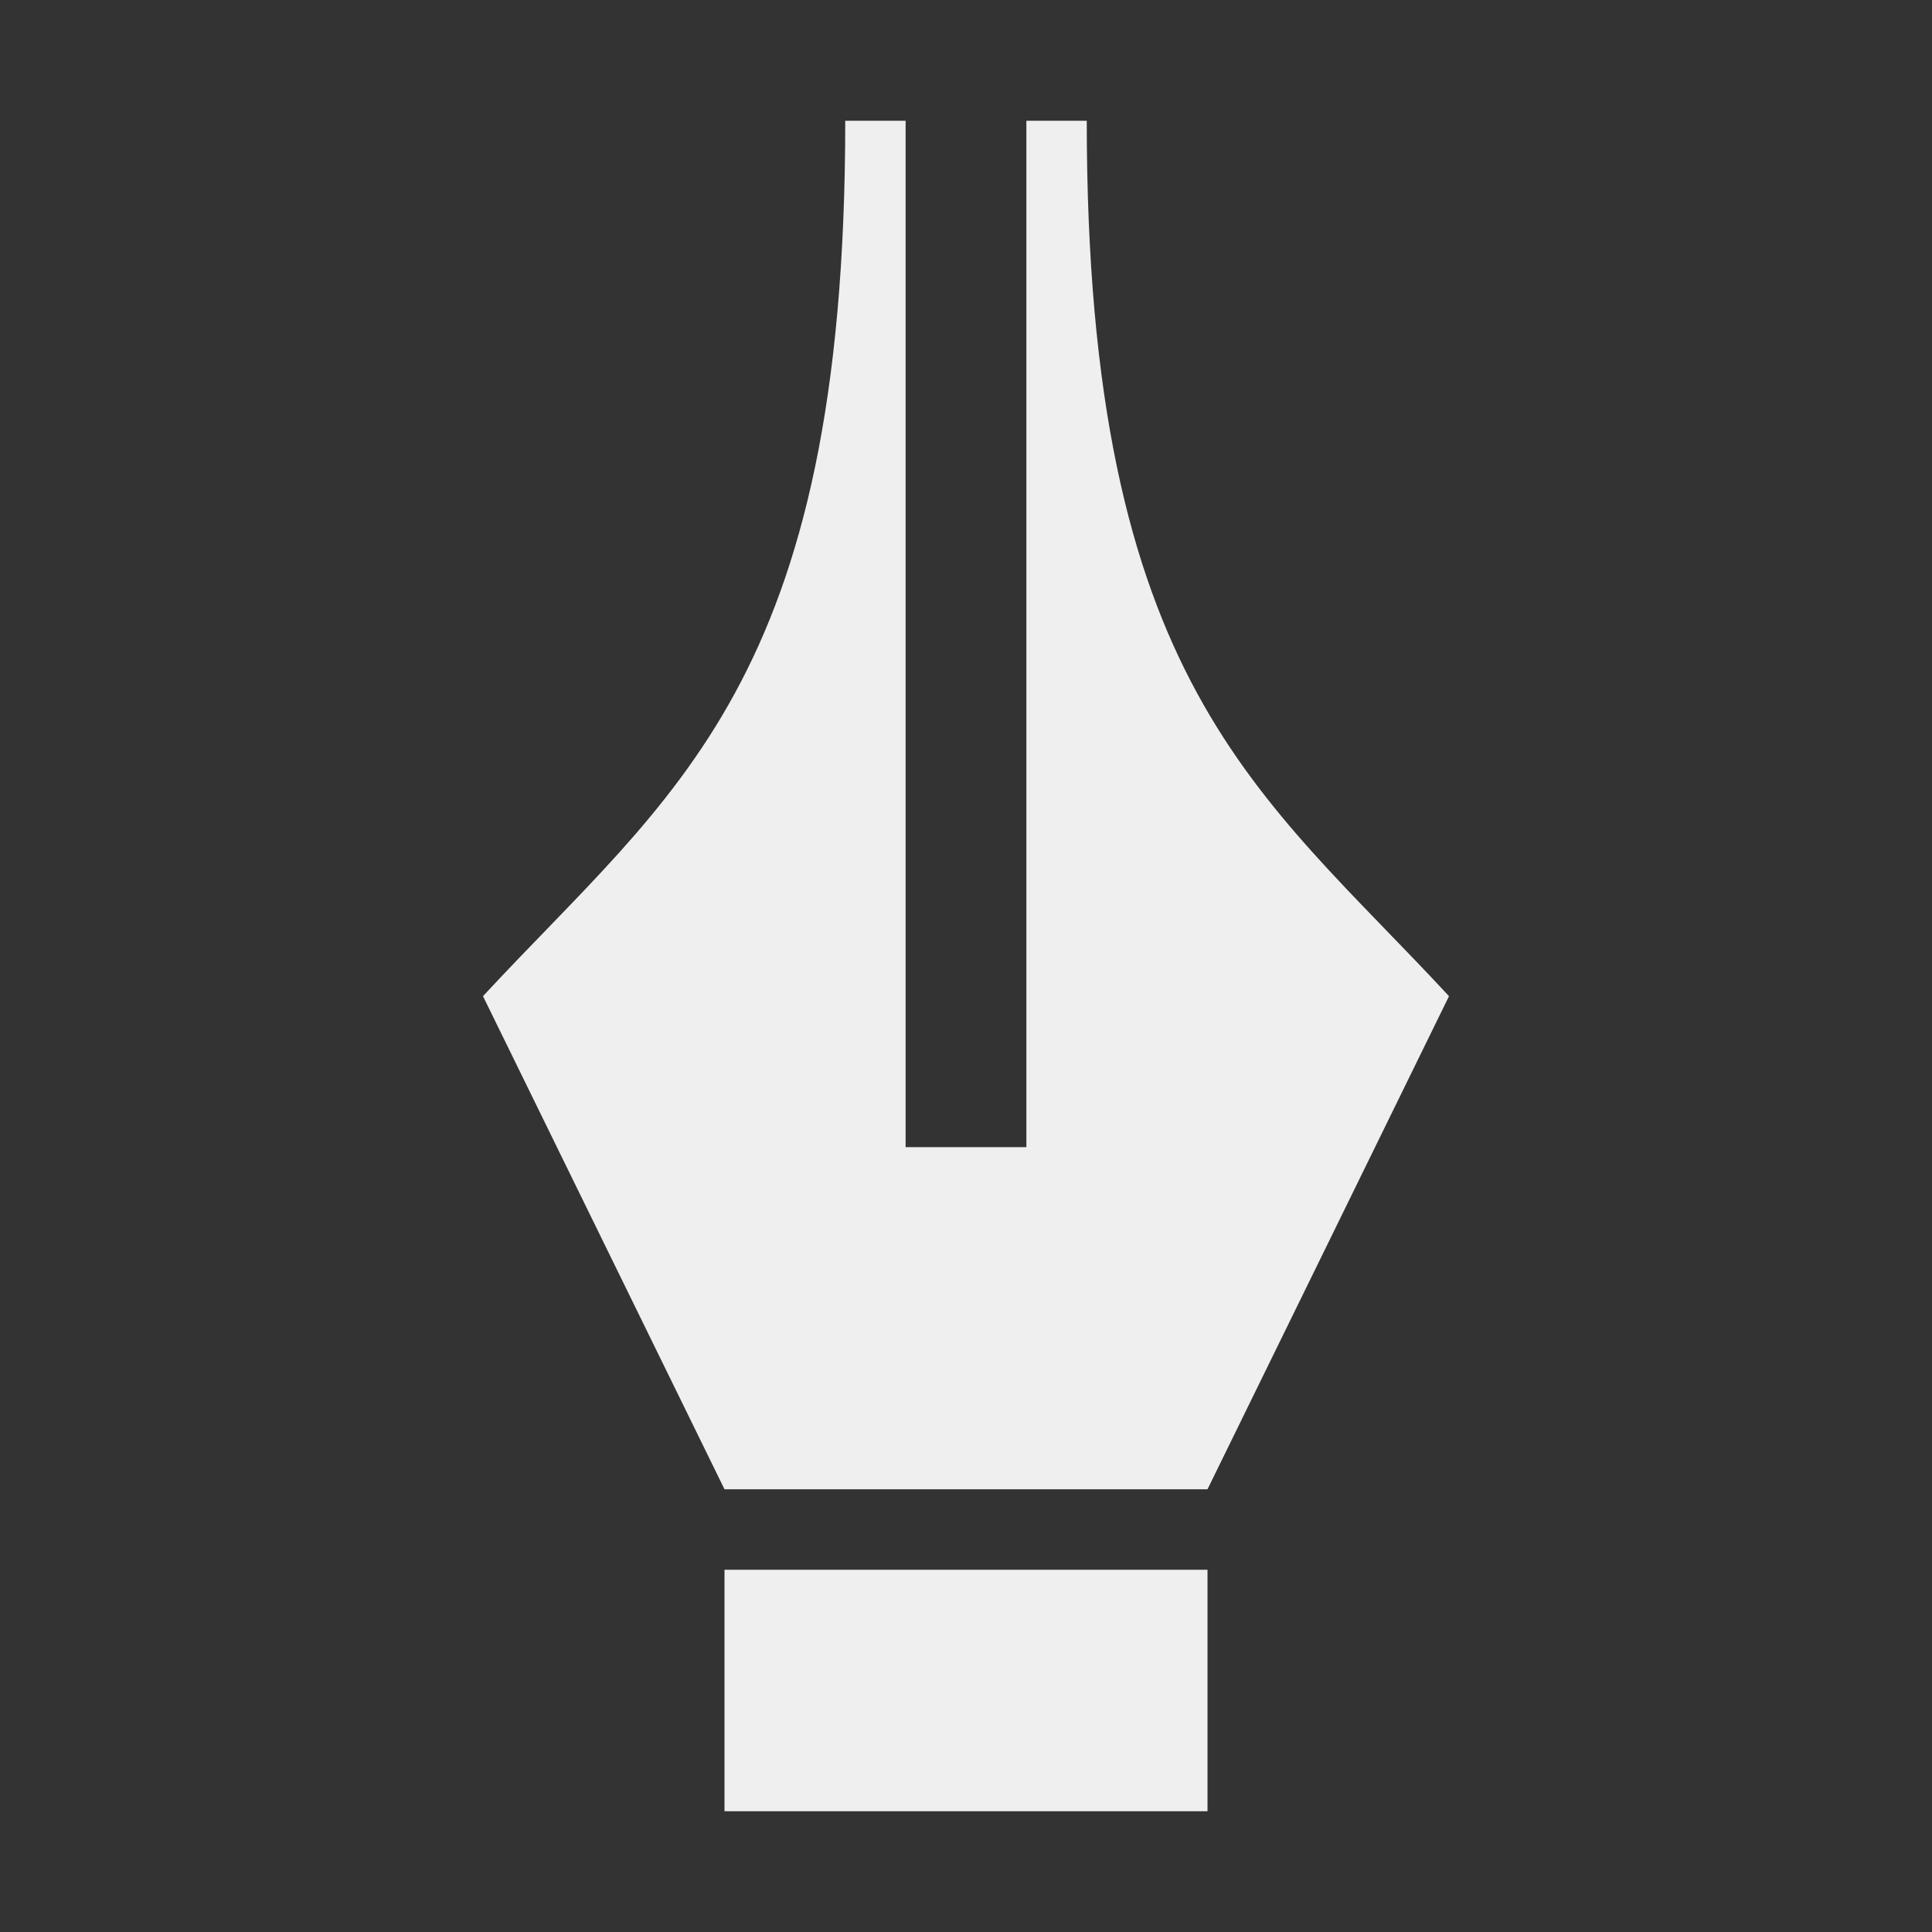
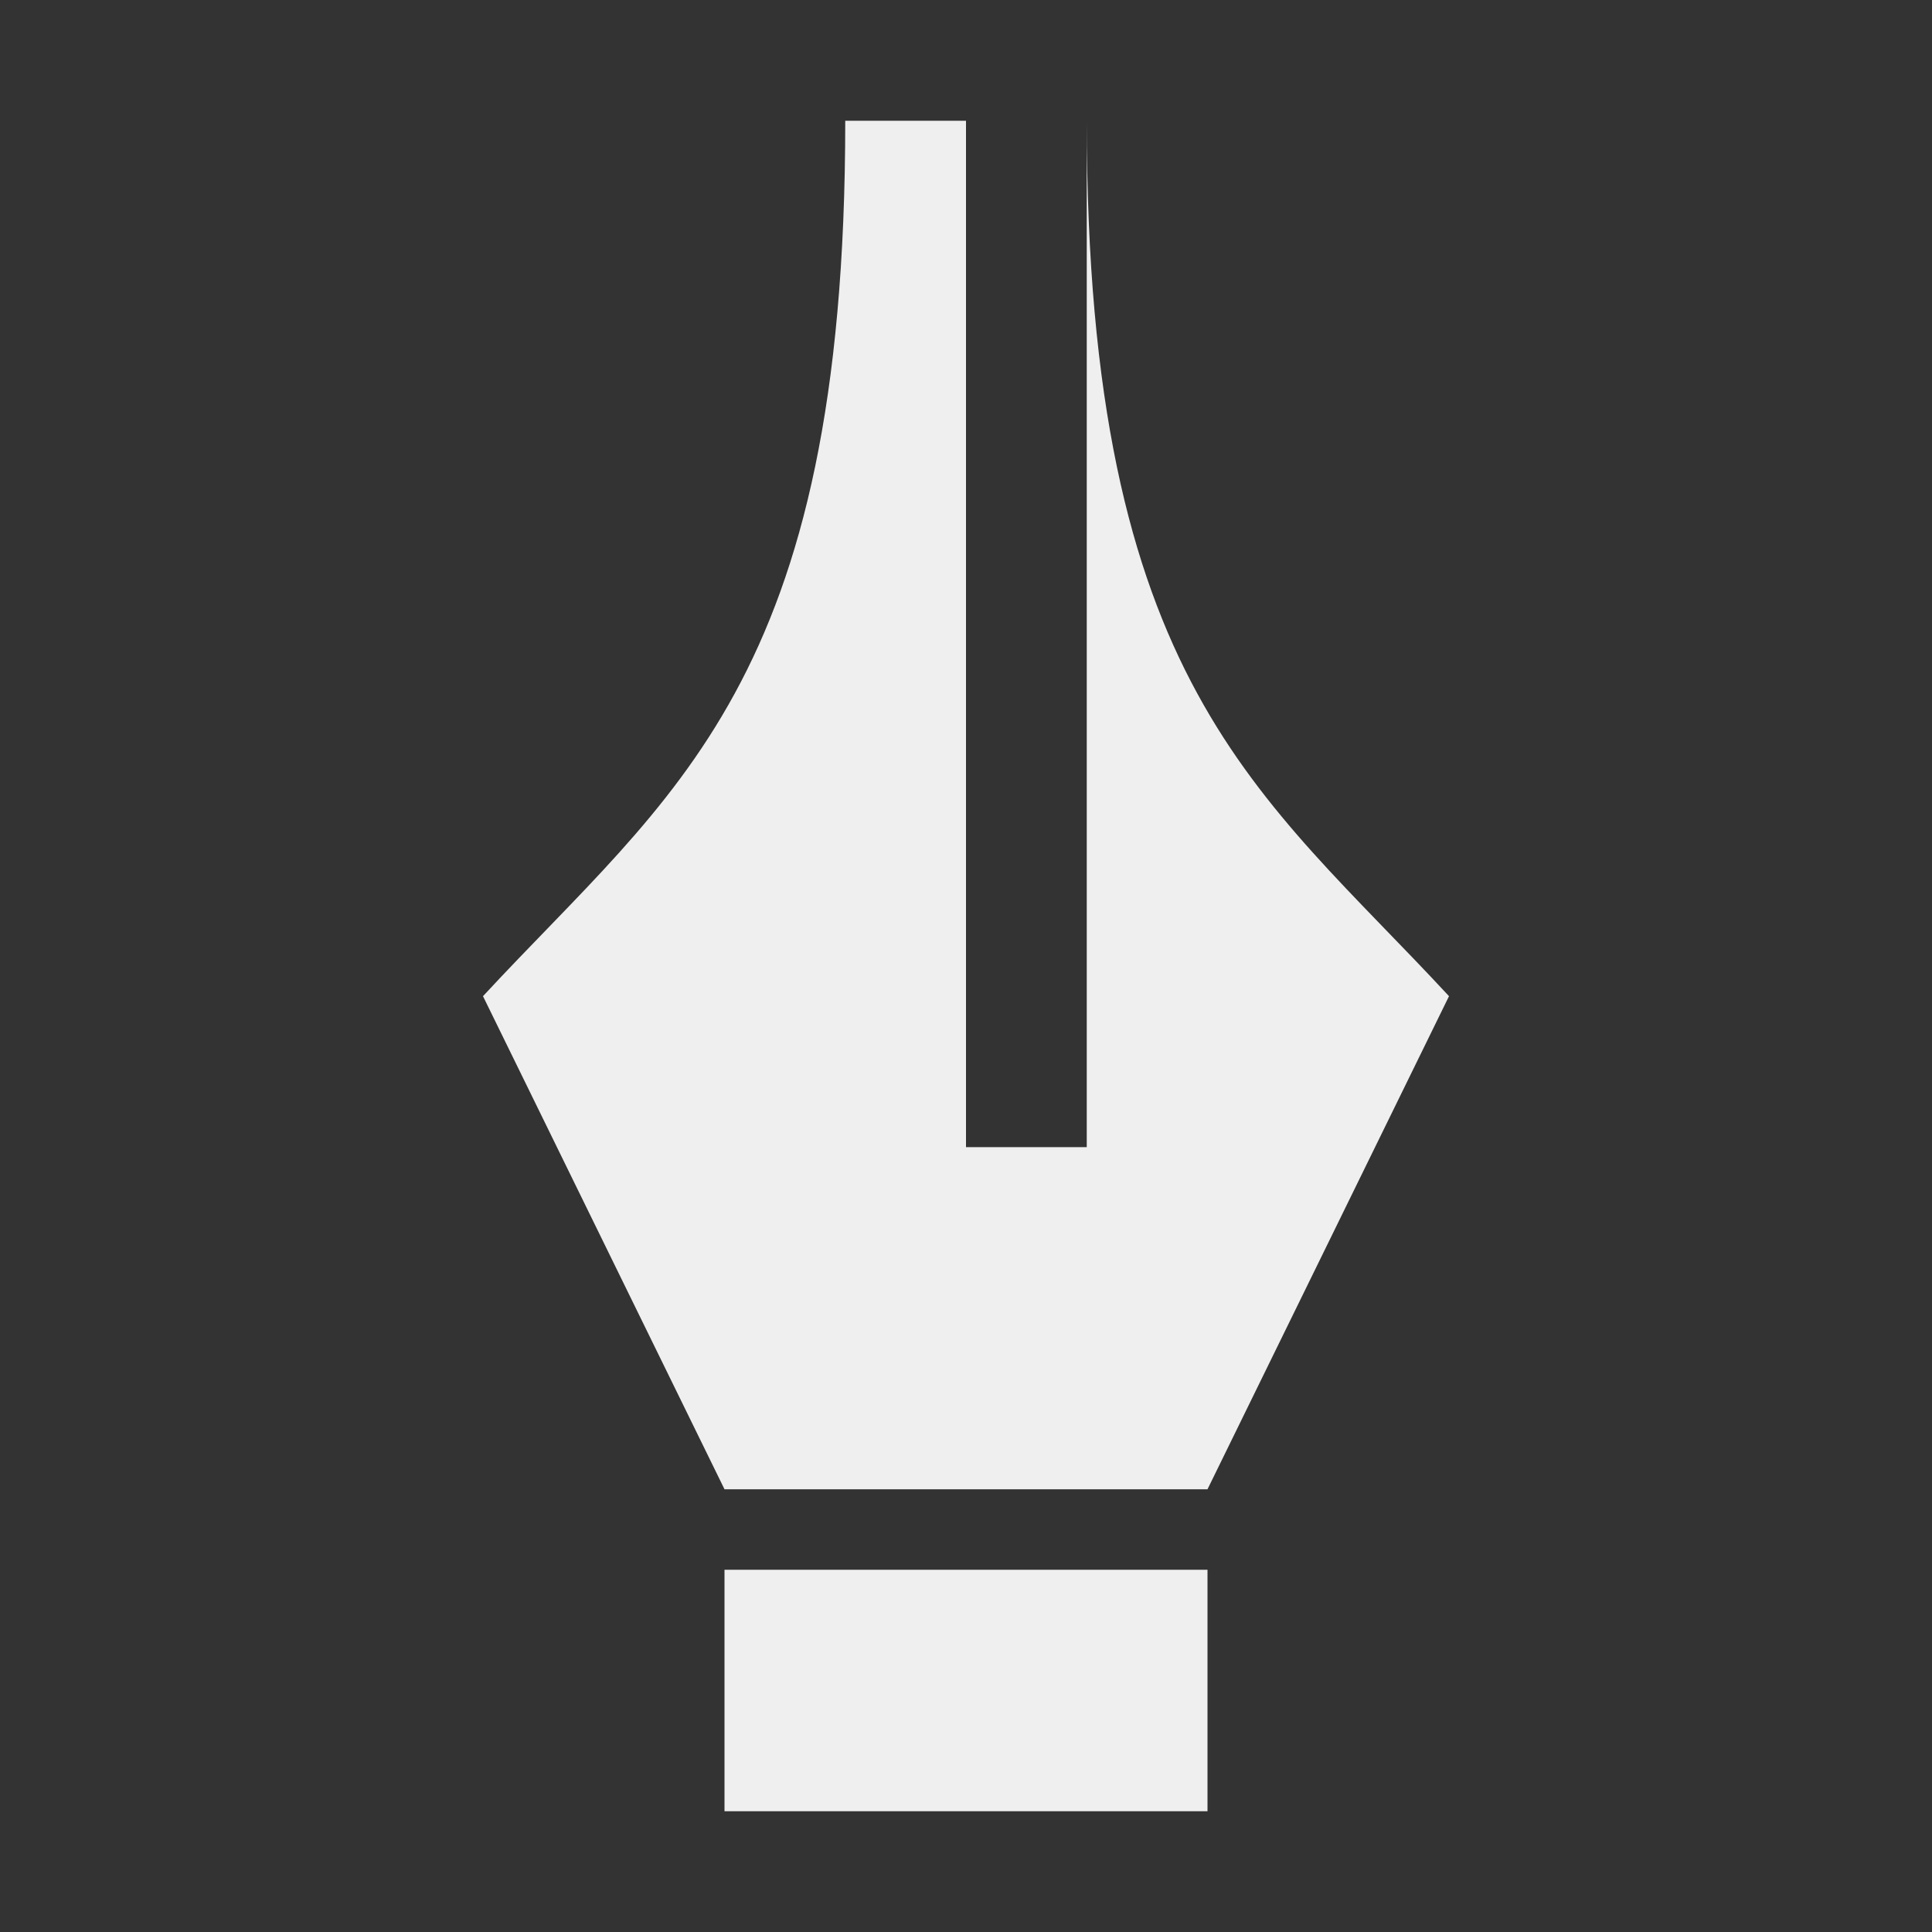
<svg xmlns="http://www.w3.org/2000/svg" height="32" viewBox="0 0 32 32" width="32">
  <rect x="0" y="0" width="32" height="32" fill="#333333" stroke="none" />
-   <path d="m14 2c0 9.333-2.88 11.127-6 14.5l4 8.167h8l4-8.167c-3.12-3.373-6-5.167-6-14.5h-1v17l-1 0-1-0v-17zm-2 24v4h8v-4z" fill="#efefef" stroke-width="1.333" />
+   <path d="m14 2c0 9.333-2.88 11.127-6 14.5l4 8.167h8l4-8.167c-3.12-3.373-6-5.167-6-14.5v17l-1 0-1-0v-17zm-2 24v4h8v-4z" fill="#efefef" stroke-width="1.333" />
</svg>